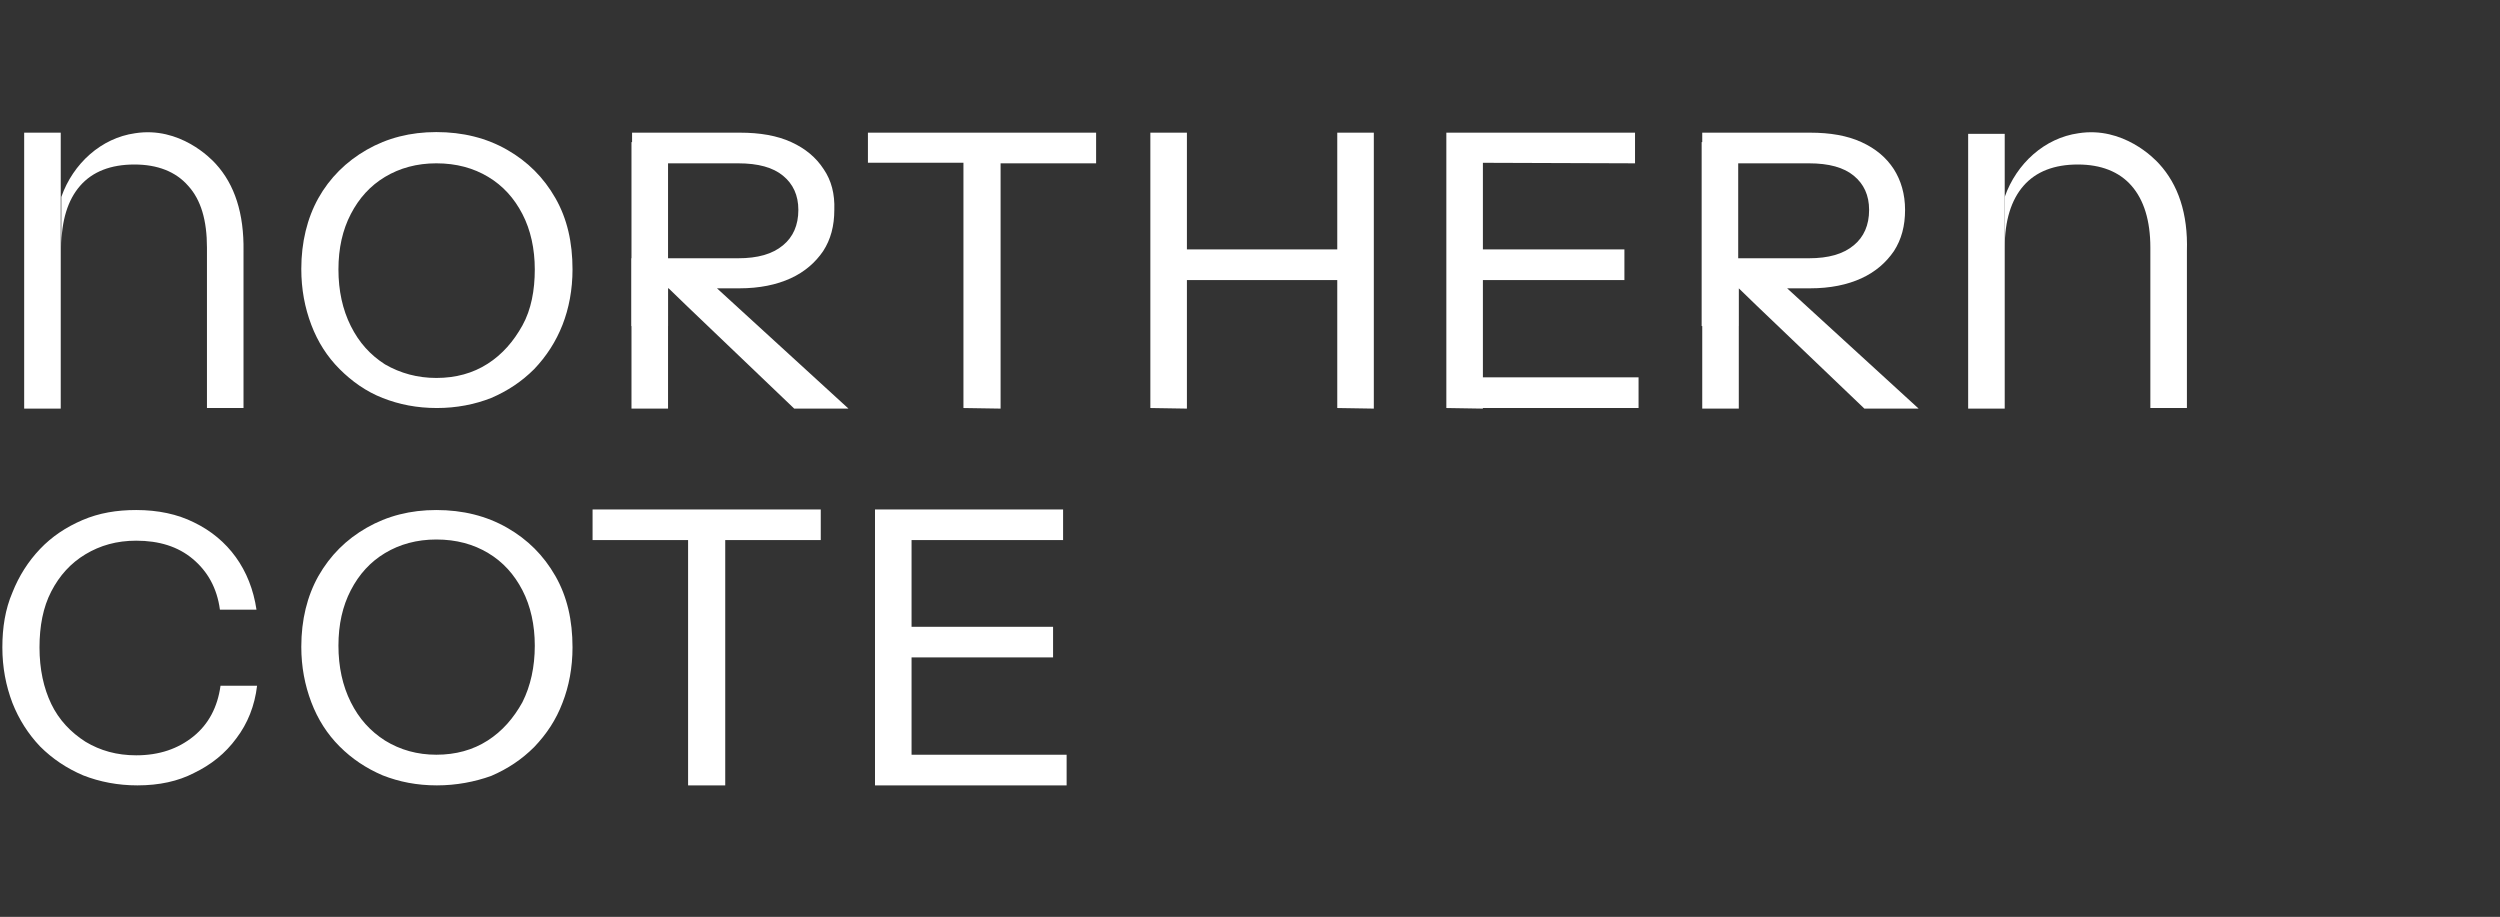
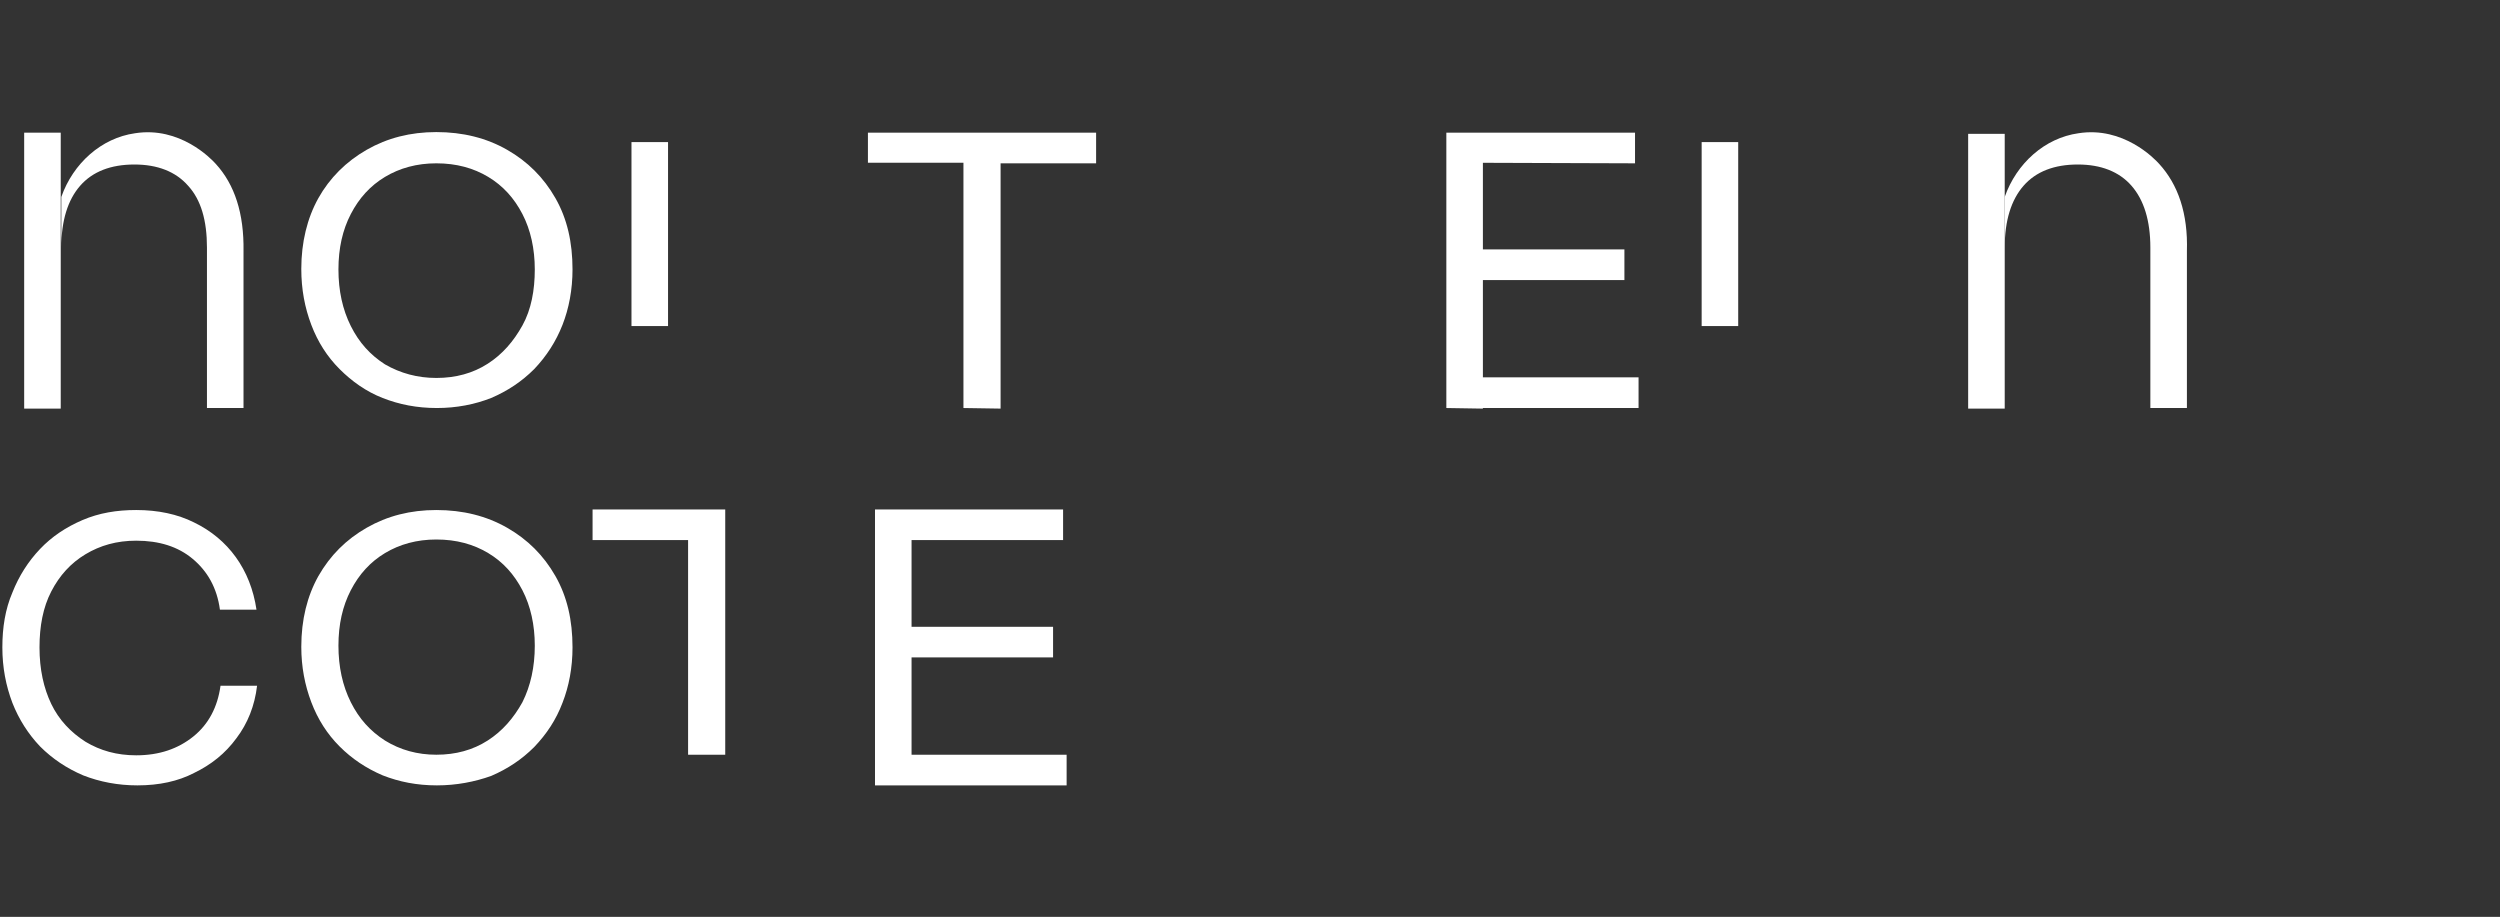
<svg xmlns="http://www.w3.org/2000/svg" xml:space="preserve" style="enable-background:new 0 0 424 155.5;" viewBox="0 0 424 155.5" y="0px" x="0px" id="圖層_1" version="1.1">
  <rect x="0" y="0" width="424" height="155.5" fill="#333333" stroke="none" />
  <style type="text/css">
	.st0{fill:#FFFFFF;}
</style>
  <g>
    <path d="M23.3,133.2c-3.3,0-6.4-0.6-9.2-1.7c-2.8-1.2-5.2-2.8-7.3-4.9c-2-2.1-3.6-4.6-4.7-7.4c-1.1-2.9-1.7-6-1.7-9.4   s0.5-6.5,1.7-9.3c1.1-2.8,2.7-5.3,4.7-7.4s4.4-3.7,7.2-4.9c2.8-1.2,5.8-1.7,9.1-1.7c3.7,0,7,0.7,9.8,2.1c2.9,1.4,5.3,3.4,7.1,5.9   s3,5.5,3.5,8.9h-6.2c-0.5-3.7-2.1-6.5-4.6-8.6s-5.7-3.1-9.6-3.1c-3.3,0-6.1,0.8-8.6,2.3s-4.4,3.6-5.8,6.3c-1.4,2.7-2,5.9-2,9.5   c0,3.7,0.7,6.9,2,9.6s3.3,4.8,5.8,6.4c2.5,1.5,5.3,2.3,8.6,2.3c3.9,0,7.1-1.1,9.7-3.2s4.1-5,4.6-8.6h6.2c-0.4,3.4-1.6,6.4-3.5,8.9   c-1.9,2.6-4.3,4.5-7.2,5.9C30.2,132.5,27,133.2,23.3,133.2z" class="st0" />
    <path d="M74.1,133.2c-3.4,0-6.4-0.6-9.2-1.7c-2.8-1.2-5.2-2.8-7.3-4.9c-2.1-2.1-3.7-4.6-4.8-7.5s-1.7-6-1.7-9.4   c0-4.6,1-8.6,2.9-12c2-3.5,4.7-6.2,8.2-8.2s7.4-3,11.8-3c4.5,0,8.5,1,12,3s6.2,4.7,8.2,8.2s2.9,7.5,2.9,12.1c0,3.4-0.6,6.6-1.7,9.4   c-1.1,2.9-2.7,5.3-4.8,7.5c-2.1,2.1-4.5,3.7-7.3,4.9C80.5,132.6,77.4,133.2,74.1,133.2z M74,128c3.3,0,6.2-0.8,8.7-2.4   s4.4-3.8,5.9-6.5c1.4-2.8,2.1-6,2.1-9.6c0-3.5-0.7-6.7-2.1-9.4c-1.4-2.7-3.3-4.8-5.8-6.3s-5.4-2.3-8.8-2.3c-3.3,0-6.2,0.8-8.7,2.3   s-4.4,3.6-5.8,6.3s-2.1,5.8-2.1,9.4s0.7,6.8,2.1,9.6s3.3,4.9,5.8,6.5C67.9,127.2,70.8,128,74,128z" class="st0" />
-     <path d="M116.7,133.2V91.6h-16.2v-5.2h38.7v5.2H123v41.6H116.7z" class="st0" />
+     <path d="M116.7,133.2V91.6h-16.2v-5.2h38.7H123v41.6H116.7z" class="st0" />
    <path d="M148.4,133.2V86.4h6.2v46.8C154.6,133.2,148.4,133.2,148.4,133.2z M151.5,91.6v-5.2h28.8v5.2H151.5z    M151.5,111.5v-5.2h27.1v5.2H151.5z M151.5,133.2V128h29.4v5.2H151.5z" class="st0" />
    <path d="M74.1,69.2c-3.4,0-6.4-0.6-9.2-1.7c-2.8-1.1-5.2-2.8-7.3-4.9c-2.1-2.1-3.7-4.6-4.8-7.5c-1.1-2.9-1.7-6-1.7-9.5   c0-4.5,1-8.6,2.9-12c1.9-3.4,4.7-6.2,8.2-8.2s7.4-3,11.8-3c4.5,0,8.5,1,12,3s6.2,4.7,8.2,8.2s2.9,7.5,2.9,12.1   c0,3.4-0.6,6.6-1.7,9.4s-2.7,5.3-4.8,7.5c-2.1,2.1-4.5,3.7-7.3,4.9C80.5,68.6,77.4,69.2,74.1,69.2z M74,64.1c3.3,0,6.2-0.8,8.7-2.4   c2.5-1.6,4.4-3.8,5.9-6.5s2.1-6,2.1-9.5S90,39,88.6,36.3c-1.4-2.7-3.3-4.8-5.8-6.3s-5.4-2.3-8.8-2.3c-3.3,0-6.2,0.8-8.7,2.3   s-4.4,3.6-5.8,6.3s-2.1,5.8-2.1,9.4s0.7,6.8,2.1,9.6s3.3,4.9,5.8,6.5C67.9,63.3,70.8,64.1,74,64.1z" class="st0" />
    <path d="M163.4,69.2V27.6h-16.2v-5.1h38.7v5.2h-16.2v41.6L163.4,69.2L163.4,69.2z" class="st0" />
-     <path d="M195.1,69.2V22.5h6.2v46.8L195.1,69.2L195.1,69.2z M198.2,42.3h31.4v5.2h-31.4V42.3L198.2,42.3z M226.8,69.2   V22.5h6.2v46.8L226.8,69.2L226.8,69.2z" class="st0" />
    <path d="M245.3,69.2V22.5h6.2v46.8L245.3,69.2L245.3,69.2z M248.5,27.6v-5.1h28.8v5.2L248.5,27.6L248.5,27.6z    M248.5,47.5v-5.2h27v5.2C275.5,47.5,248.5,47.5,248.5,47.5z M248.5,69.2V64h29.4v5.2H248.5z" class="st0" />
    <g>
      <path d="M36.6,27.8c-0.8-0.9-6.1-6.4-13.7-5.2c-5.7,0.8-10.5,5.1-12.5,10.8V42c0-4.6,1.1-8.1,3.2-10.5    s5.2-3.6,9.2-3.6c3.9,0,7,1.2,9.1,3.6c2.2,2.4,3.2,5.9,3.2,10.5v27.2h6.2V42.6C41.4,36.2,39.8,31.3,36.6,27.8z" class="st0" />
      <rect height="46.8" width="6.2" class="st0" y="22.5" x="4.1" />
    </g>
    <g>
      <path d="M366.2,27.8c-0.8-0.9-6.1-6.4-13.7-5.2c-5.7,0.8-10.5,5.1-12.5,10.8V42c0-4.6,1.1-8.1,3.2-10.5    s5.2-3.6,9.2-3.6c3.9,0,7,1.2,9.1,3.6s3.2,5.9,3.2,10.5v27.2h6.2V42.6C371.1,36.2,369.4,31.3,366.2,27.8z" class="st0" />
      <rect height="46.6" width="6.2" class="st0" y="22.7" x="333.8" />
    </g>
    <g>
-       <path d="M121.6,48.9l-3.3-3h-8l6.2,6l18.2,17.4h9.2L121.6,48.9z M139.7,28.7c-1.3-2-3.1-3.5-5.5-4.6    c-2.4-1.1-5.3-1.6-8.7-1.6h-18.3v5.2h18c3.4,0,5.9,0.7,7.6,2.1c1.7,1.4,2.6,3.3,2.6,5.8c0,2.6-0.9,4.6-2.6,6    c-1.8,1.5-4.3,2.2-7.6,2.2h-18.1v25.5h6.2V48.9h12.1c3.4,0,6.3-0.6,8.7-1.7c2.4-1.1,4.2-2.7,5.5-4.6c1.3-2,1.9-4.3,1.9-7    C141.6,32.9,141,30.6,139.7,28.7z" class="st0" />
      <rect height="31.2" width="6.2" class="st0" y="24.1" x="107.1" />
    </g>
    <g>
-       <path d="M303.1,48.9l-3.3-3h-8l6.2,6l18.2,17.4h9.2L303.1,48.9z M321.2,28.7c-1.3-2-3.1-3.5-5.5-4.6    c-2.4-1.1-5.3-1.6-8.7-1.6h-18.3v5.2h18.1c3.4,0,5.9,0.7,7.6,2.1c1.7,1.4,2.6,3.3,2.6,5.8c0,2.6-0.9,4.6-2.6,6    c-1.8,1.5-4.3,2.2-7.6,2.2h-18.1v25.5h6.2V48.9H307c3.4,0,6.3-0.6,8.7-1.7c2.4-1.1,4.2-2.7,5.5-4.6c1.3-2,1.9-4.3,1.9-7    S322.4,30.6,321.2,28.7z" class="st0" />
      <rect height="31.2" width="6.2" class="st0" y="24.1" x="288.6" />
    </g>
  </g>
</svg>